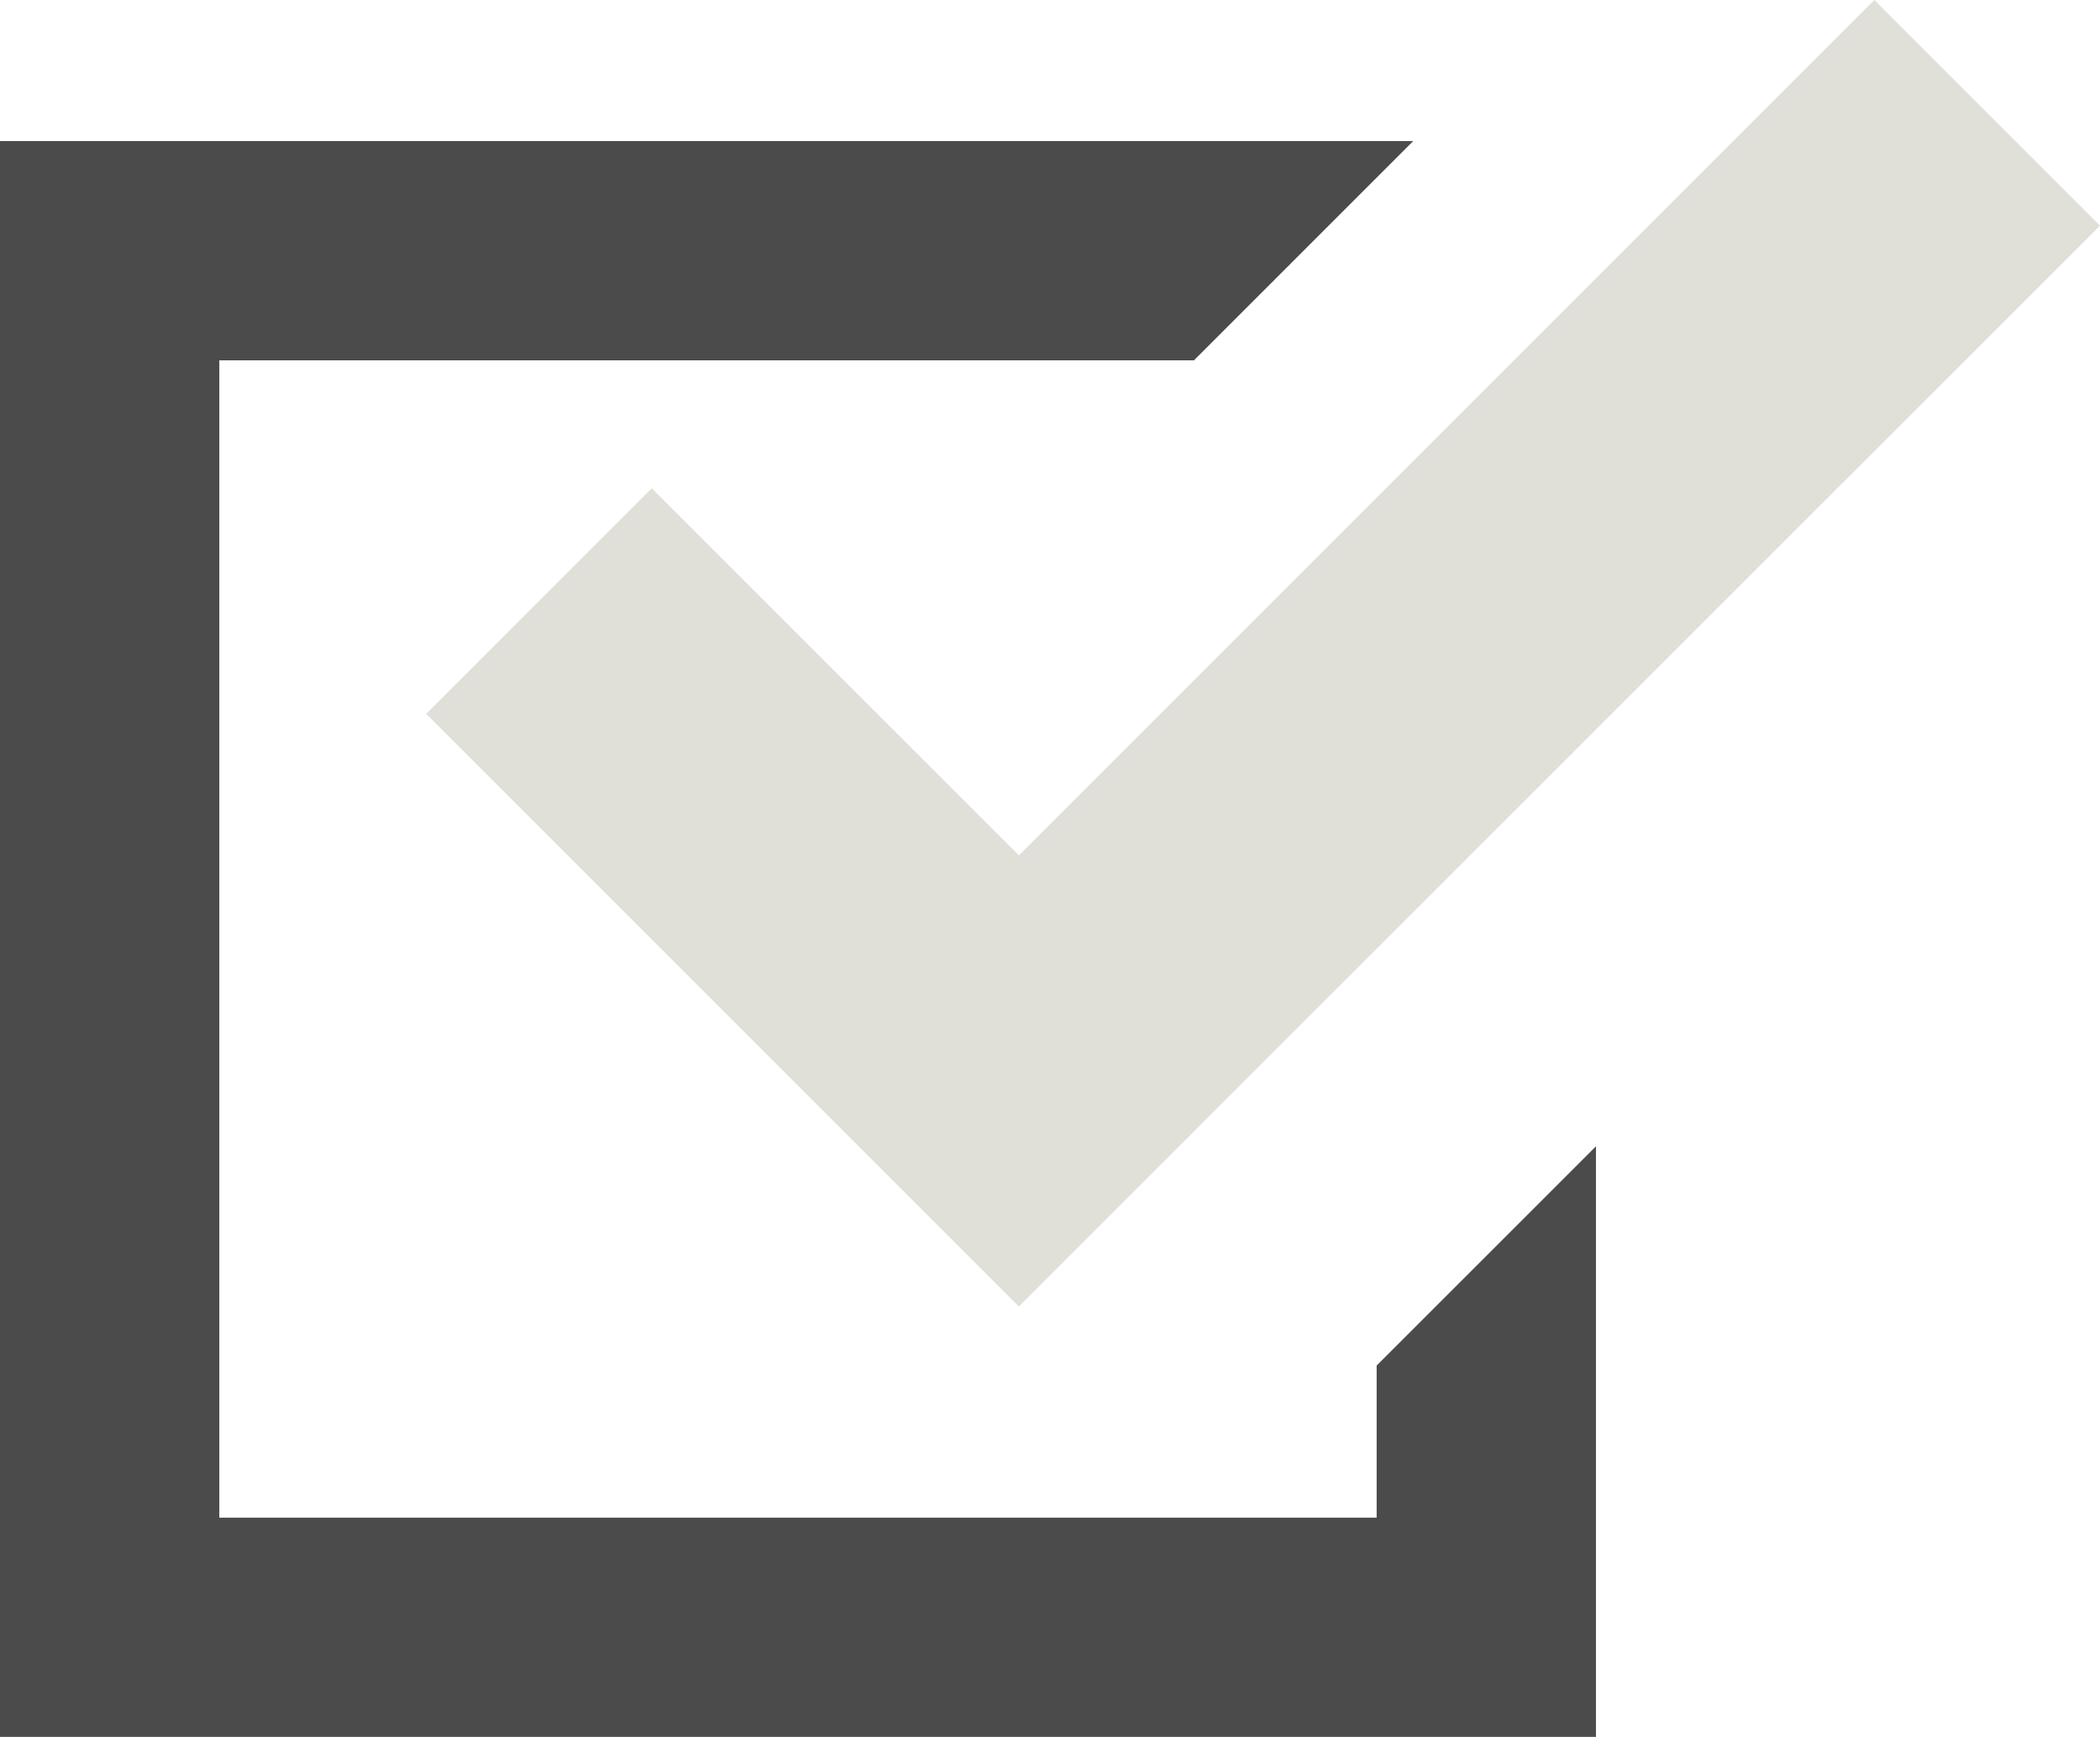
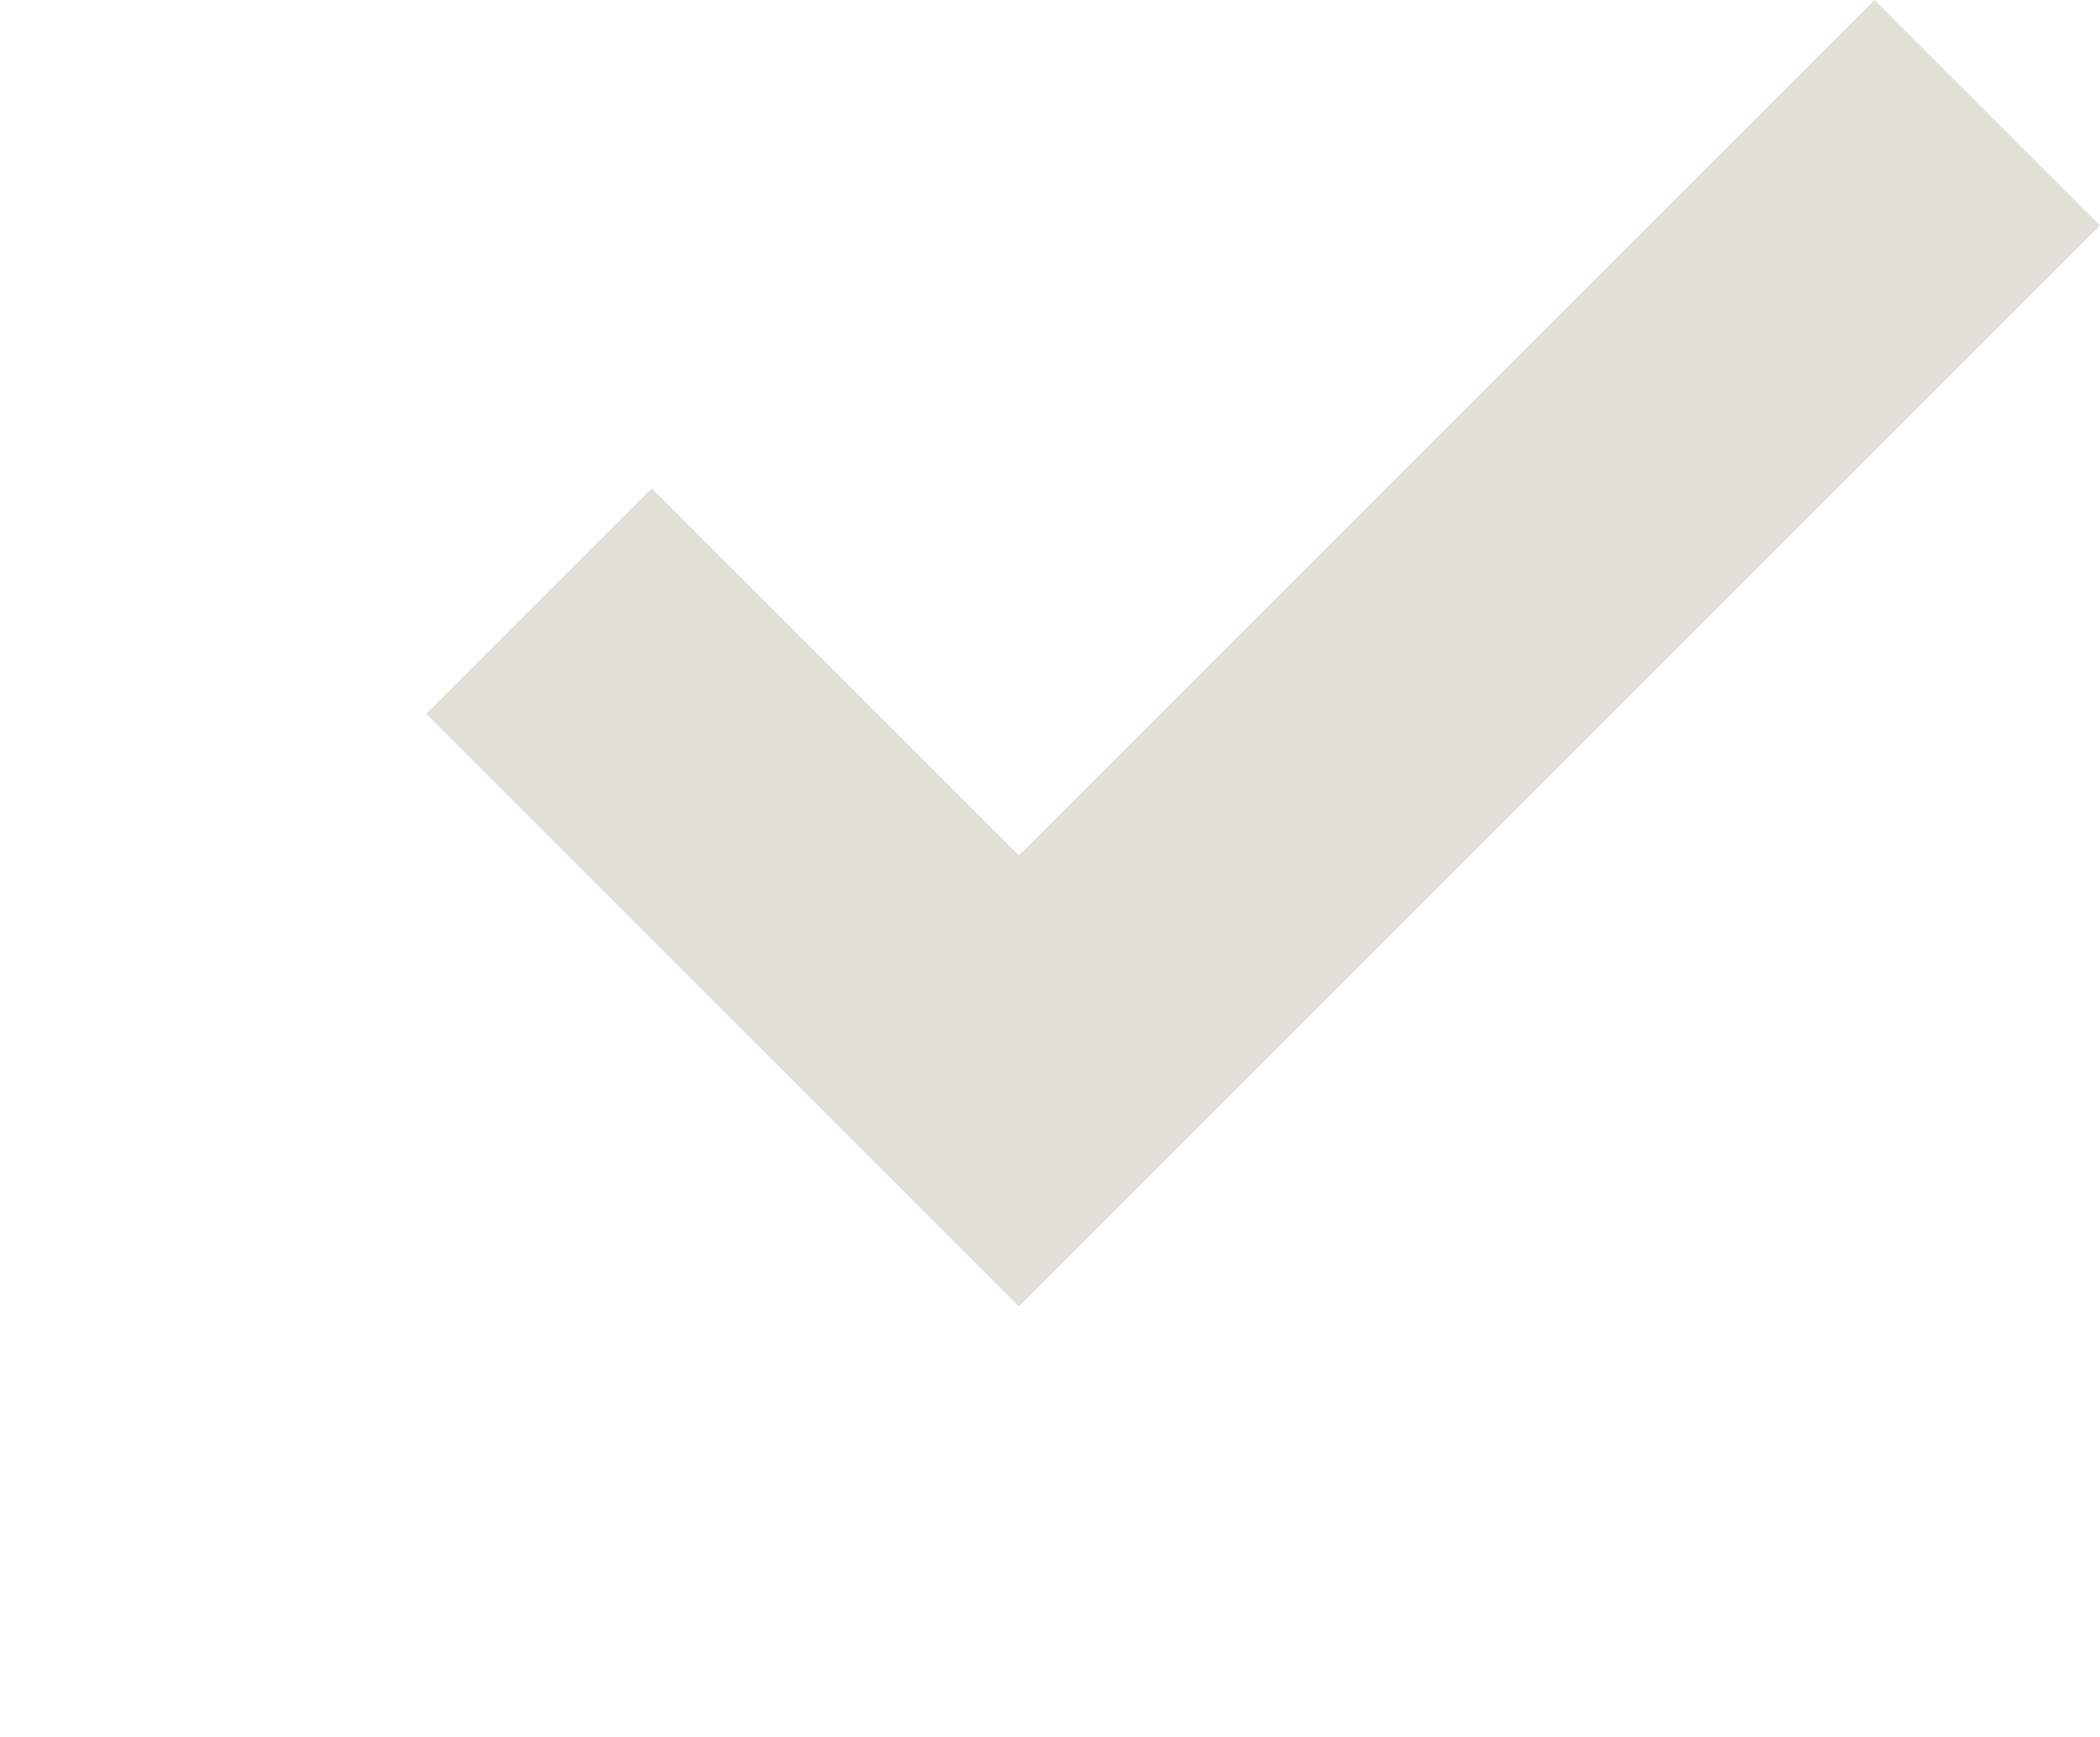
<svg xmlns="http://www.w3.org/2000/svg" id="_レイヤー_2" data-name="レイヤー 2" viewBox="0 0 512 423.5">
  <defs>
    <style> .cls-1 { fill: #e0e0d9; } .cls-1, .cls-2 { stroke-width: 0px; } .cls-2 { fill: #4b4b4b; } </style>
  </defs>
  <g id="_2" data-name="2">
    <g>
-       <polygon class="cls-2" points="335.64 370.04 53.47 370.04 53.47 87.86 291.1 87.86 344.56 34.39 0 34.39 0 423.5 389.11 423.5 389.11 396.77 389.11 279.5 335.64 332.96 335.64 370.04" />
      <polygon class="cls-1" points="158.9 119.06 103.91 174.06 193.43 263.57 248.42 318.57 303.41 263.57 512 55 457 0 248.43 208.57 158.9 119.06" />
    </g>
  </g>
</svg>